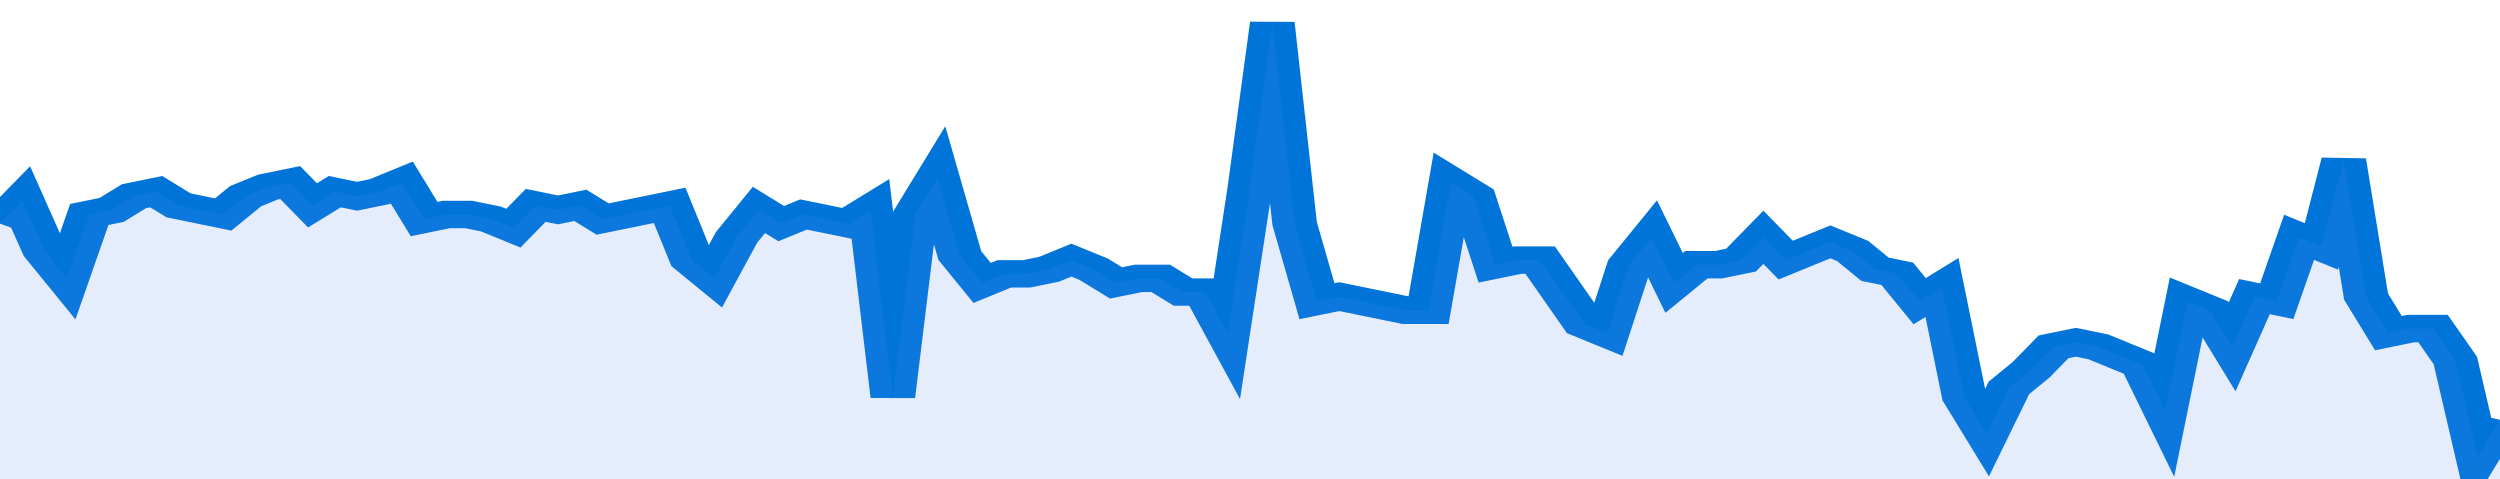
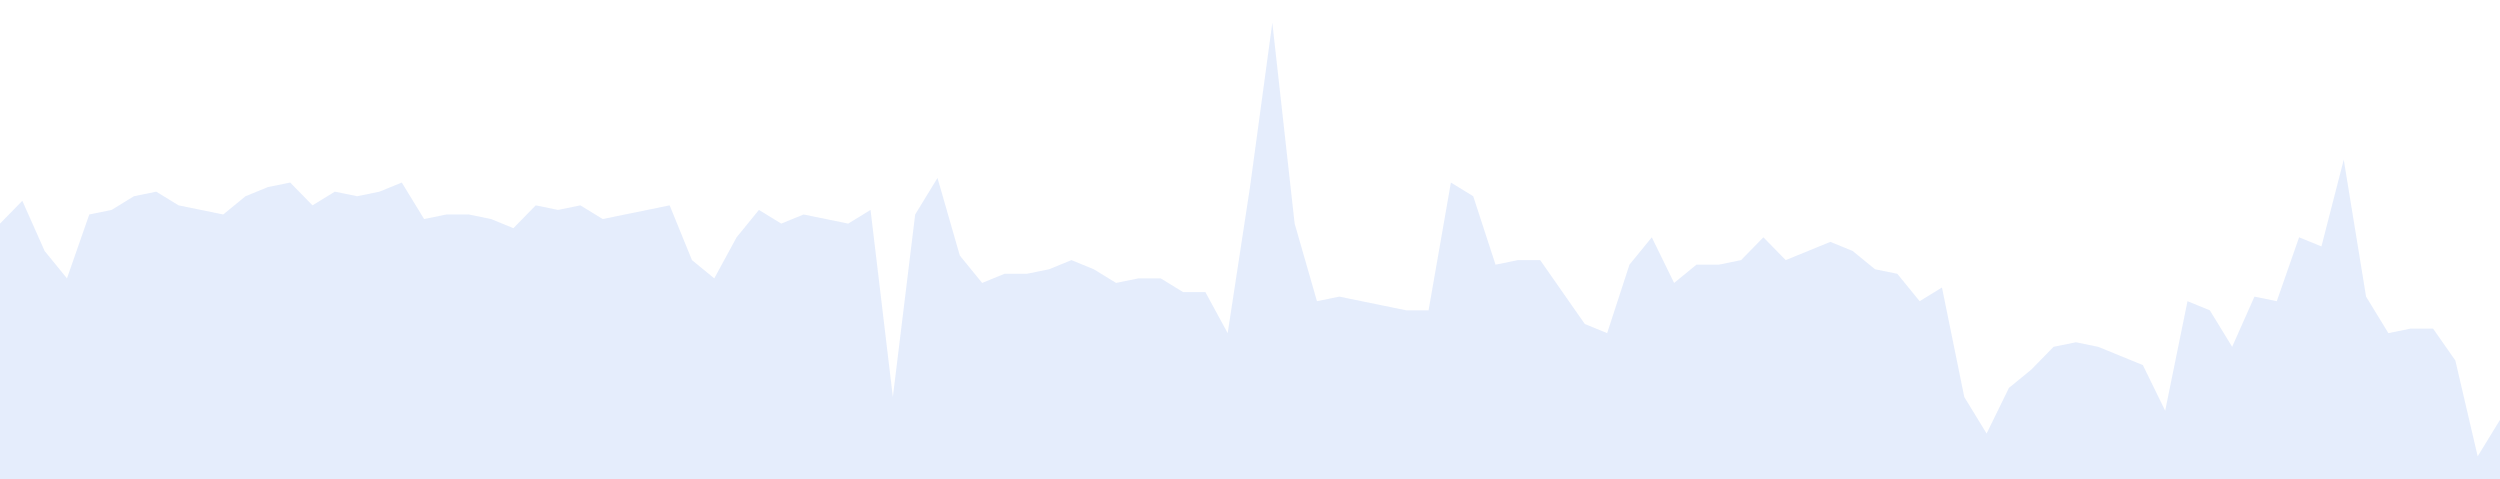
<svg xmlns="http://www.w3.org/2000/svg" viewBox="0 0 336 105" width="120" height="23" preserveAspectRatio="none">
-   <polyline fill="none" stroke="#0074d9" stroke-width="6" points="0, 49 3, 44 6, 55 9, 61 12, 47 15, 46 18, 43 21, 42 24, 45 27, 46 30, 47 33, 43 36, 41 39, 40 42, 45 45, 42 48, 43 51, 42 54, 40 57, 48 60, 47 63, 47 66, 48 69, 50 72, 45 75, 46 78, 45 81, 48 84, 47 87, 46 90, 45 93, 57 96, 61 99, 52 102, 46 105, 49 108, 47 111, 48 114, 49 117, 46 120, 87 123, 47 126, 39 129, 56 132, 62 135, 60 138, 60 141, 59 144, 57 147, 59 150, 62 153, 61 156, 61 159, 64 162, 64 165, 73 168, 41 171, 5 174, 49 177, 66 180, 65 183, 66 186, 67 189, 68 192, 68 195, 40 198, 43 201, 58 204, 57 207, 57 210, 64 213, 71 216, 73 219, 58 222, 52 225, 62 228, 58 231, 58 234, 57 237, 52 240, 57 243, 55 246, 53 249, 55 252, 59 255, 60 258, 66 261, 63 264, 87 267, 95 270, 85 273, 81 276, 76 279, 75 282, 76 285, 78 288, 80 291, 90 294, 66 297, 68 300, 76 303, 65 306, 66 309, 52 312, 54 315, 35 318, 65 321, 73 324, 72 327, 72 330, 79 333, 100 336, 92 336, 92 "> </polyline>
  <polygon fill="#5085ec" opacity="0.15" points="0, 105 0, 49 3, 44 6, 55 9, 61 12, 47 15, 46 18, 43 21, 42 24, 45 27, 46 30, 47 33, 43 36, 41 39, 40 42, 45 45, 42 48, 43 51, 42 54, 40 57, 48 60, 47 63, 47 66, 48 69, 50 72, 45 75, 46 78, 45 81, 48 84, 47 87, 46 90, 45 93, 57 96, 61 99, 52 102, 46 105, 49 108, 47 111, 48 114, 49 117, 46 120, 87 123, 47 126, 39 129, 56 132, 62 135, 60 138, 60 141, 59 144, 57 147, 59 150, 62 153, 61 156, 61 159, 64 162, 64 165, 73 168, 41 171, 5 174, 49 177, 66 180, 65 183, 66 186, 67 189, 68 192, 68 195, 40 198, 43 201, 58 204, 57 207, 57 210, 64 213, 71 216, 73 219, 58 222, 52 225, 62 228, 58 231, 58 234, 57 237, 52 240, 57 243, 55 246, 53 249, 55 252, 59 255, 60 258, 66 261, 63 264, 87 267, 95 270, 85 273, 81 276, 76 279, 75 282, 76 285, 78 288, 80 291, 90 294, 66 297, 68 300, 76 303, 65 306, 66 309, 52 312, 54 315, 35 318, 65 321, 73 324, 72 327, 72 330, 79 333, 100 336, 92 336, 105 " />
</svg>